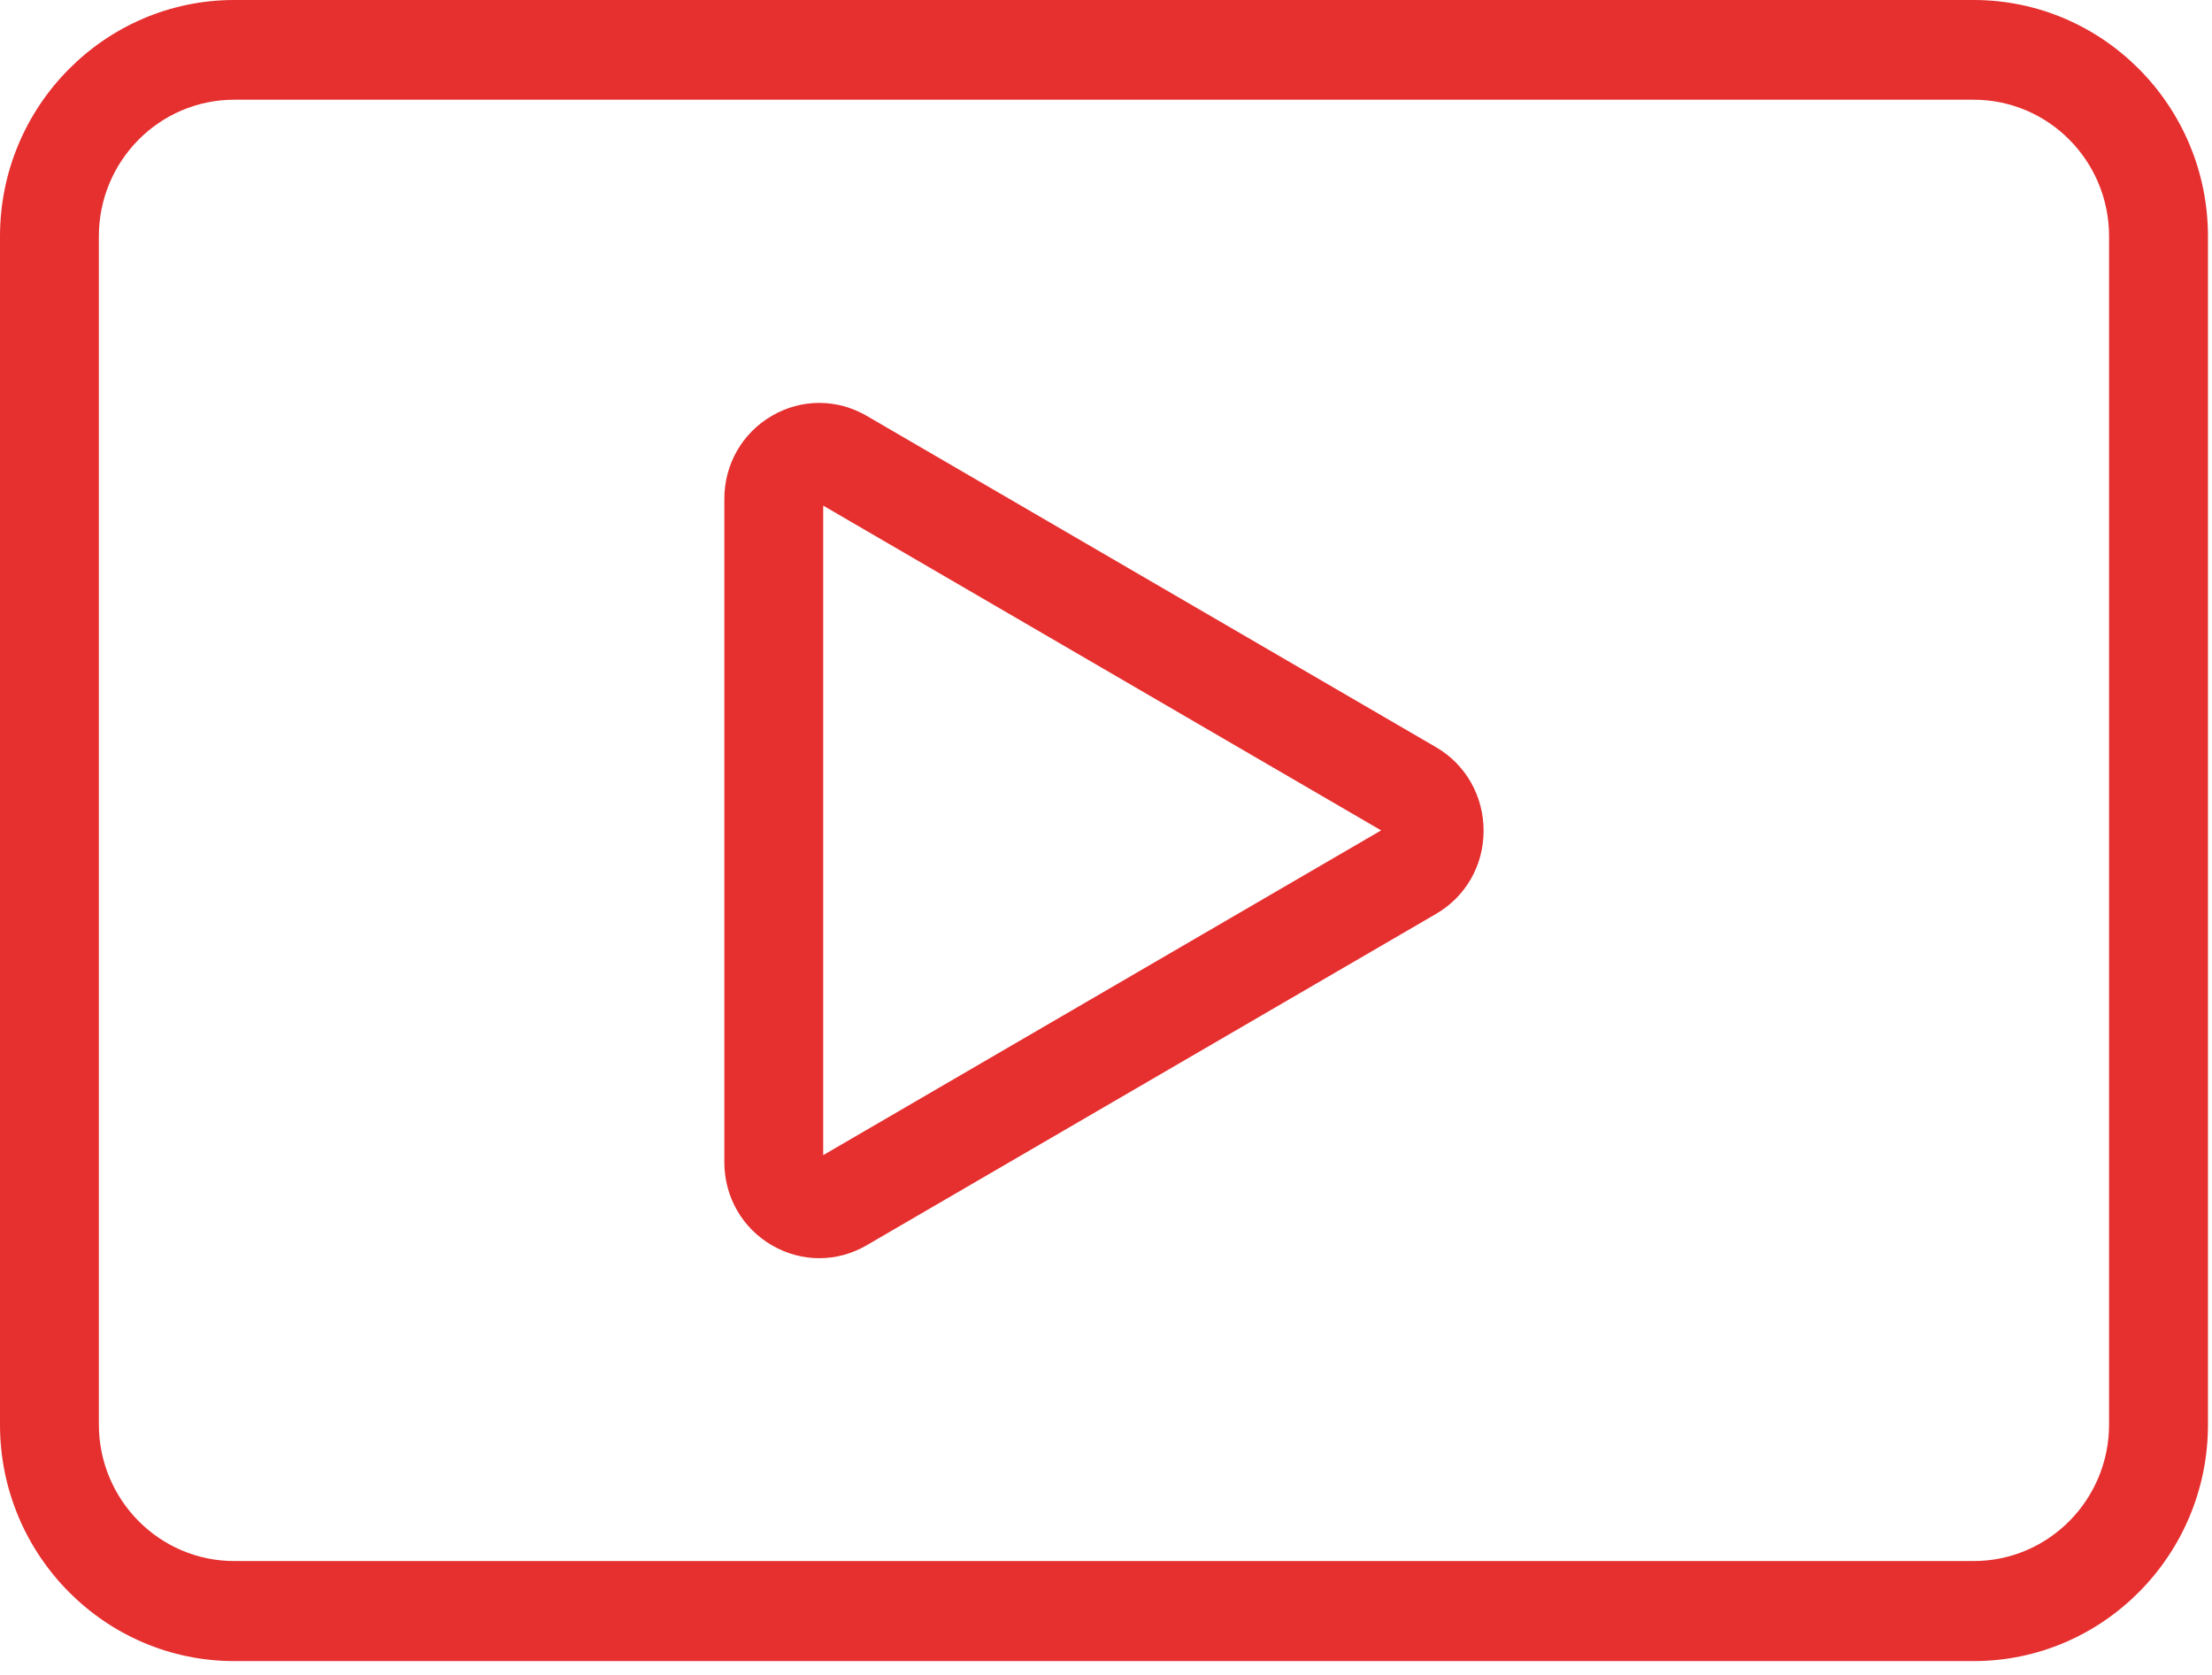
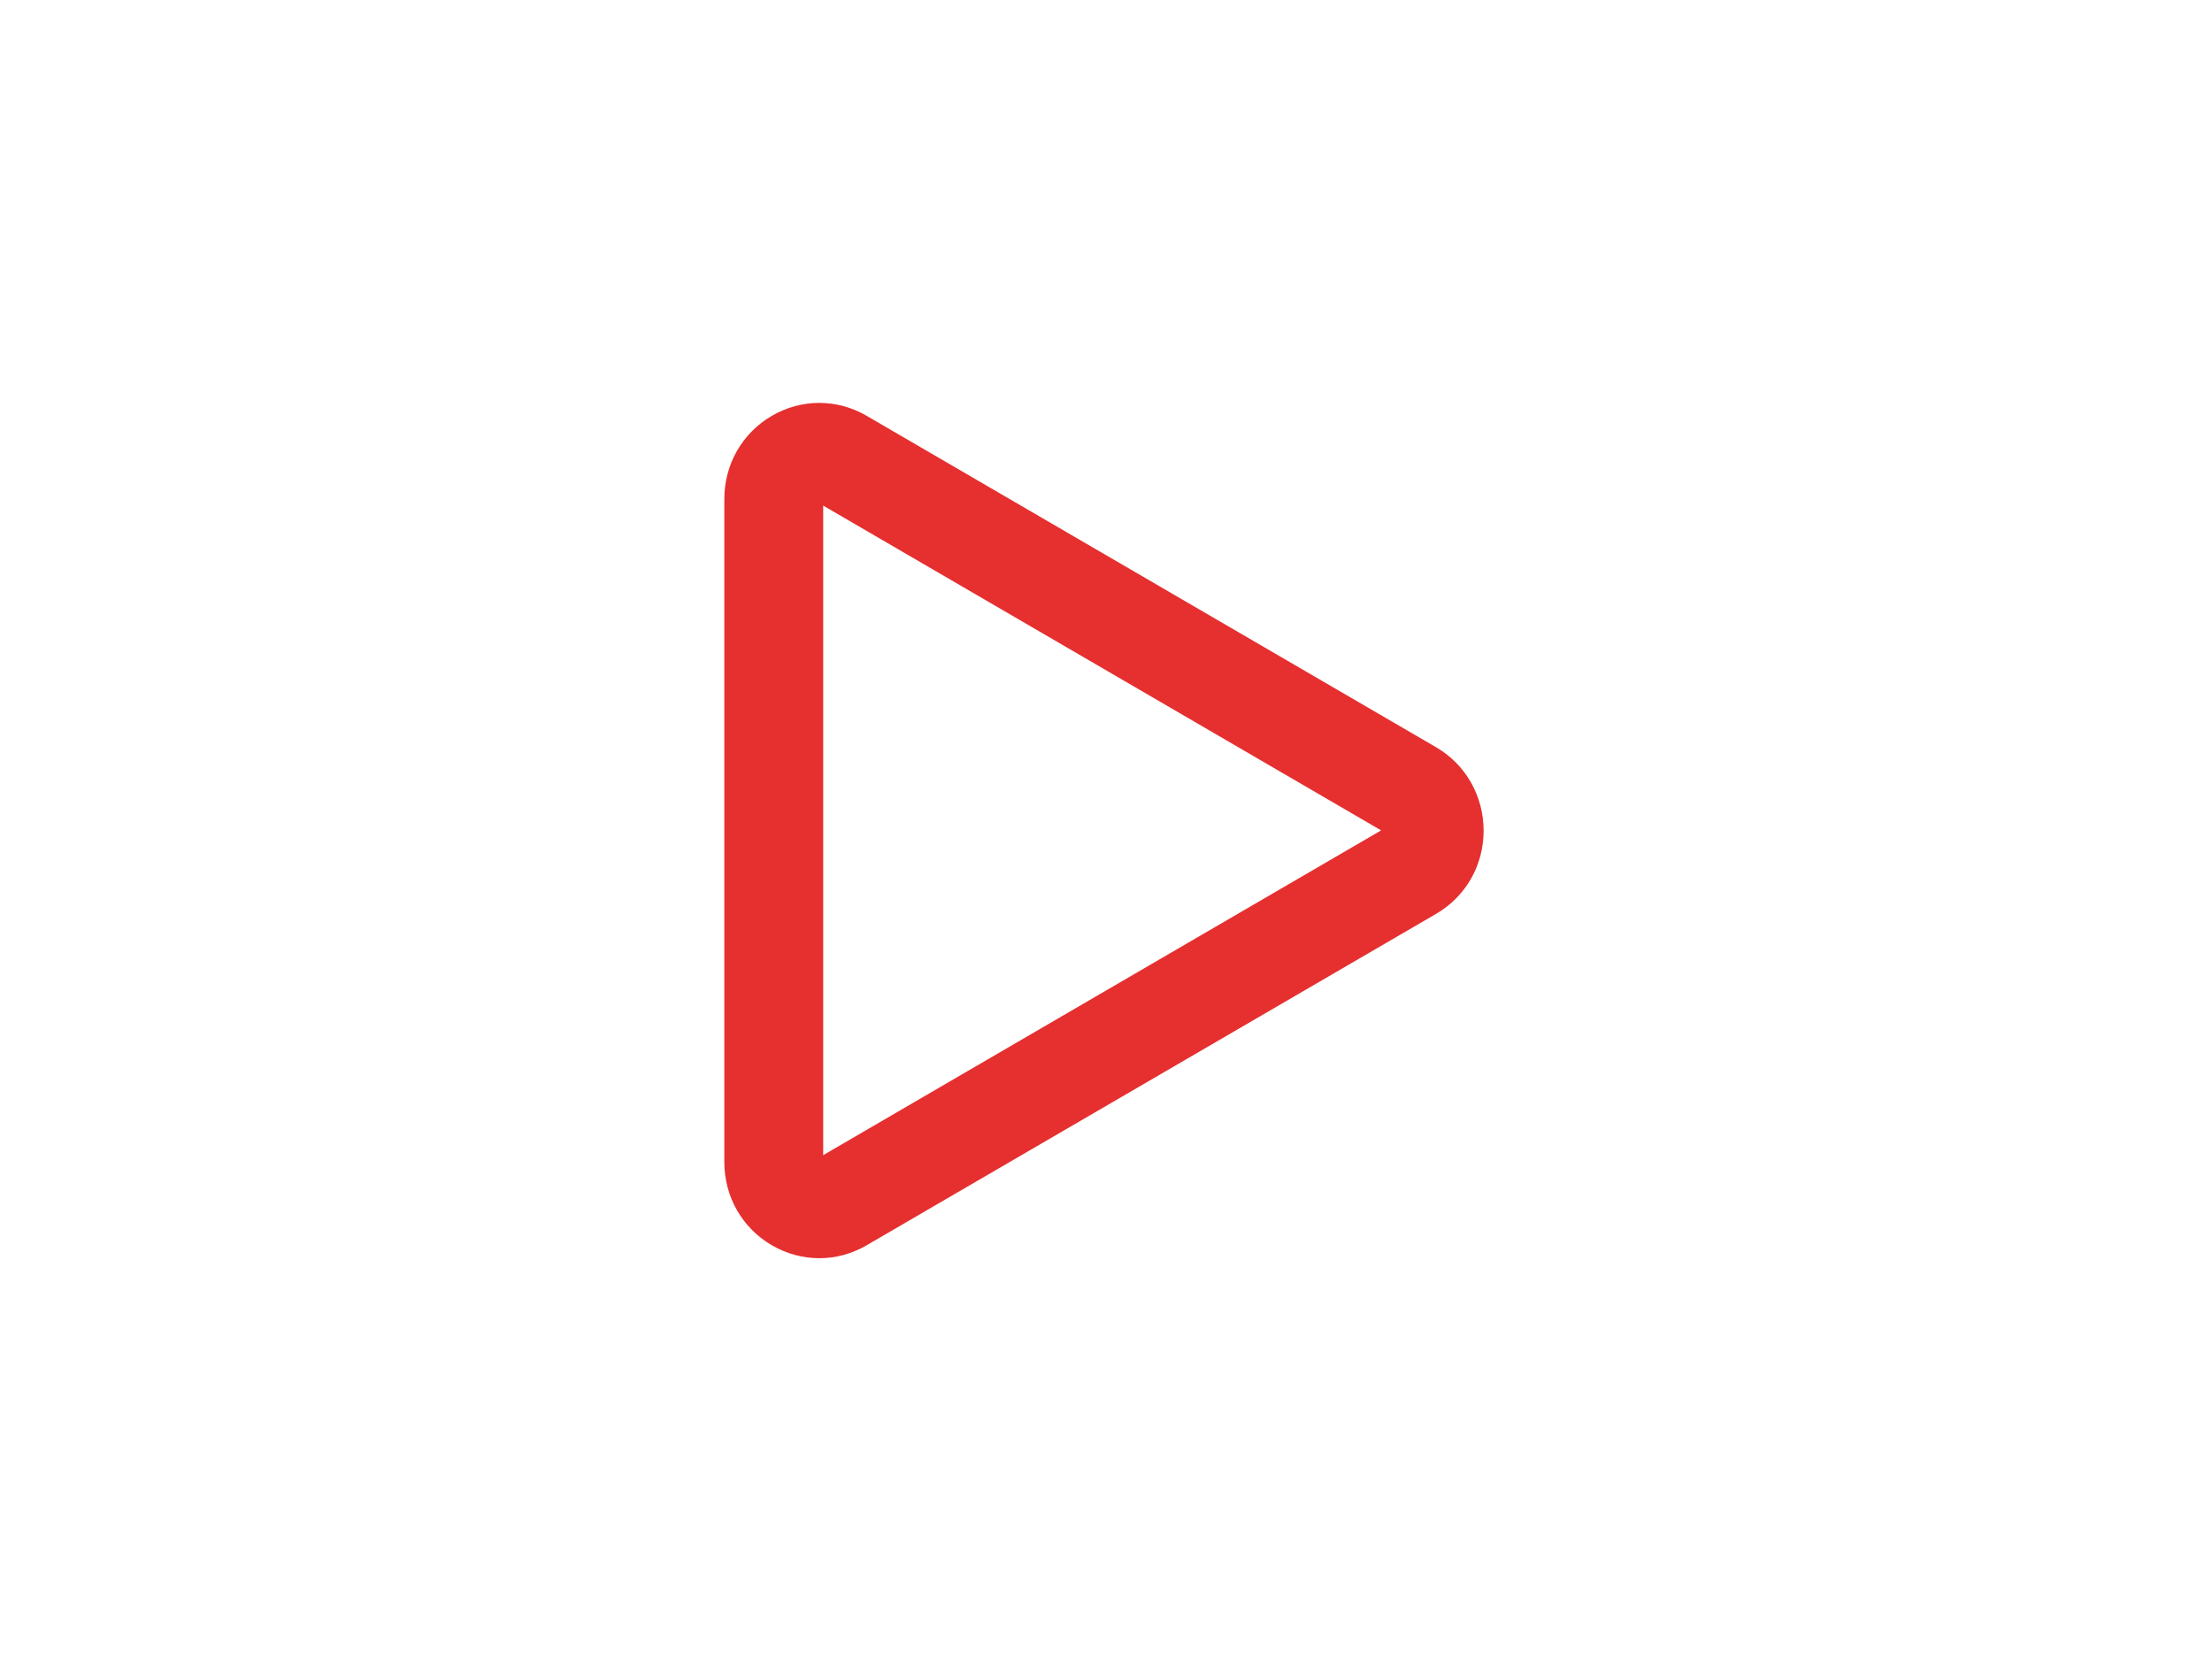
<svg xmlns="http://www.w3.org/2000/svg" width="140" height="106" viewBox="0 0 140 106" fill="none">
-   <path d="M124.914 0H14.829C6.653 0 0 6.711 0 14.958V90.17C0 98.417 6.653 105.128 14.829 105.128H124.914C133.09 105.128 139.744 98.417 139.744 90.17V14.958C139.744 6.711 133.09 0 124.914 0ZM133.486 90.149C133.486 94.925 129.649 98.796 124.914 98.796H14.829C10.095 98.796 6.257 94.925 6.257 90.149V14.958C6.257 10.182 10.095 6.311 14.829 6.311H124.914C129.649 6.311 133.486 10.182 133.486 14.958V90.149Z" fill="#E62F2F" />
  <path d="M90.896 47.294L54.855 26.319C52.977 25.225 50.725 25.225 48.848 26.319C46.971 27.413 45.844 29.39 45.844 31.578V73.55C45.844 75.738 46.971 77.715 48.848 78.809C49.786 79.356 50.829 79.63 51.851 79.63C52.894 79.63 53.916 79.356 54.855 78.809L90.896 57.834C92.773 56.74 93.899 54.763 93.899 52.575C93.899 50.387 92.773 48.388 90.896 47.294ZM52.101 73.108V31.999L87.413 52.554L52.101 73.108Z" fill="#E62F2F" />
</svg>